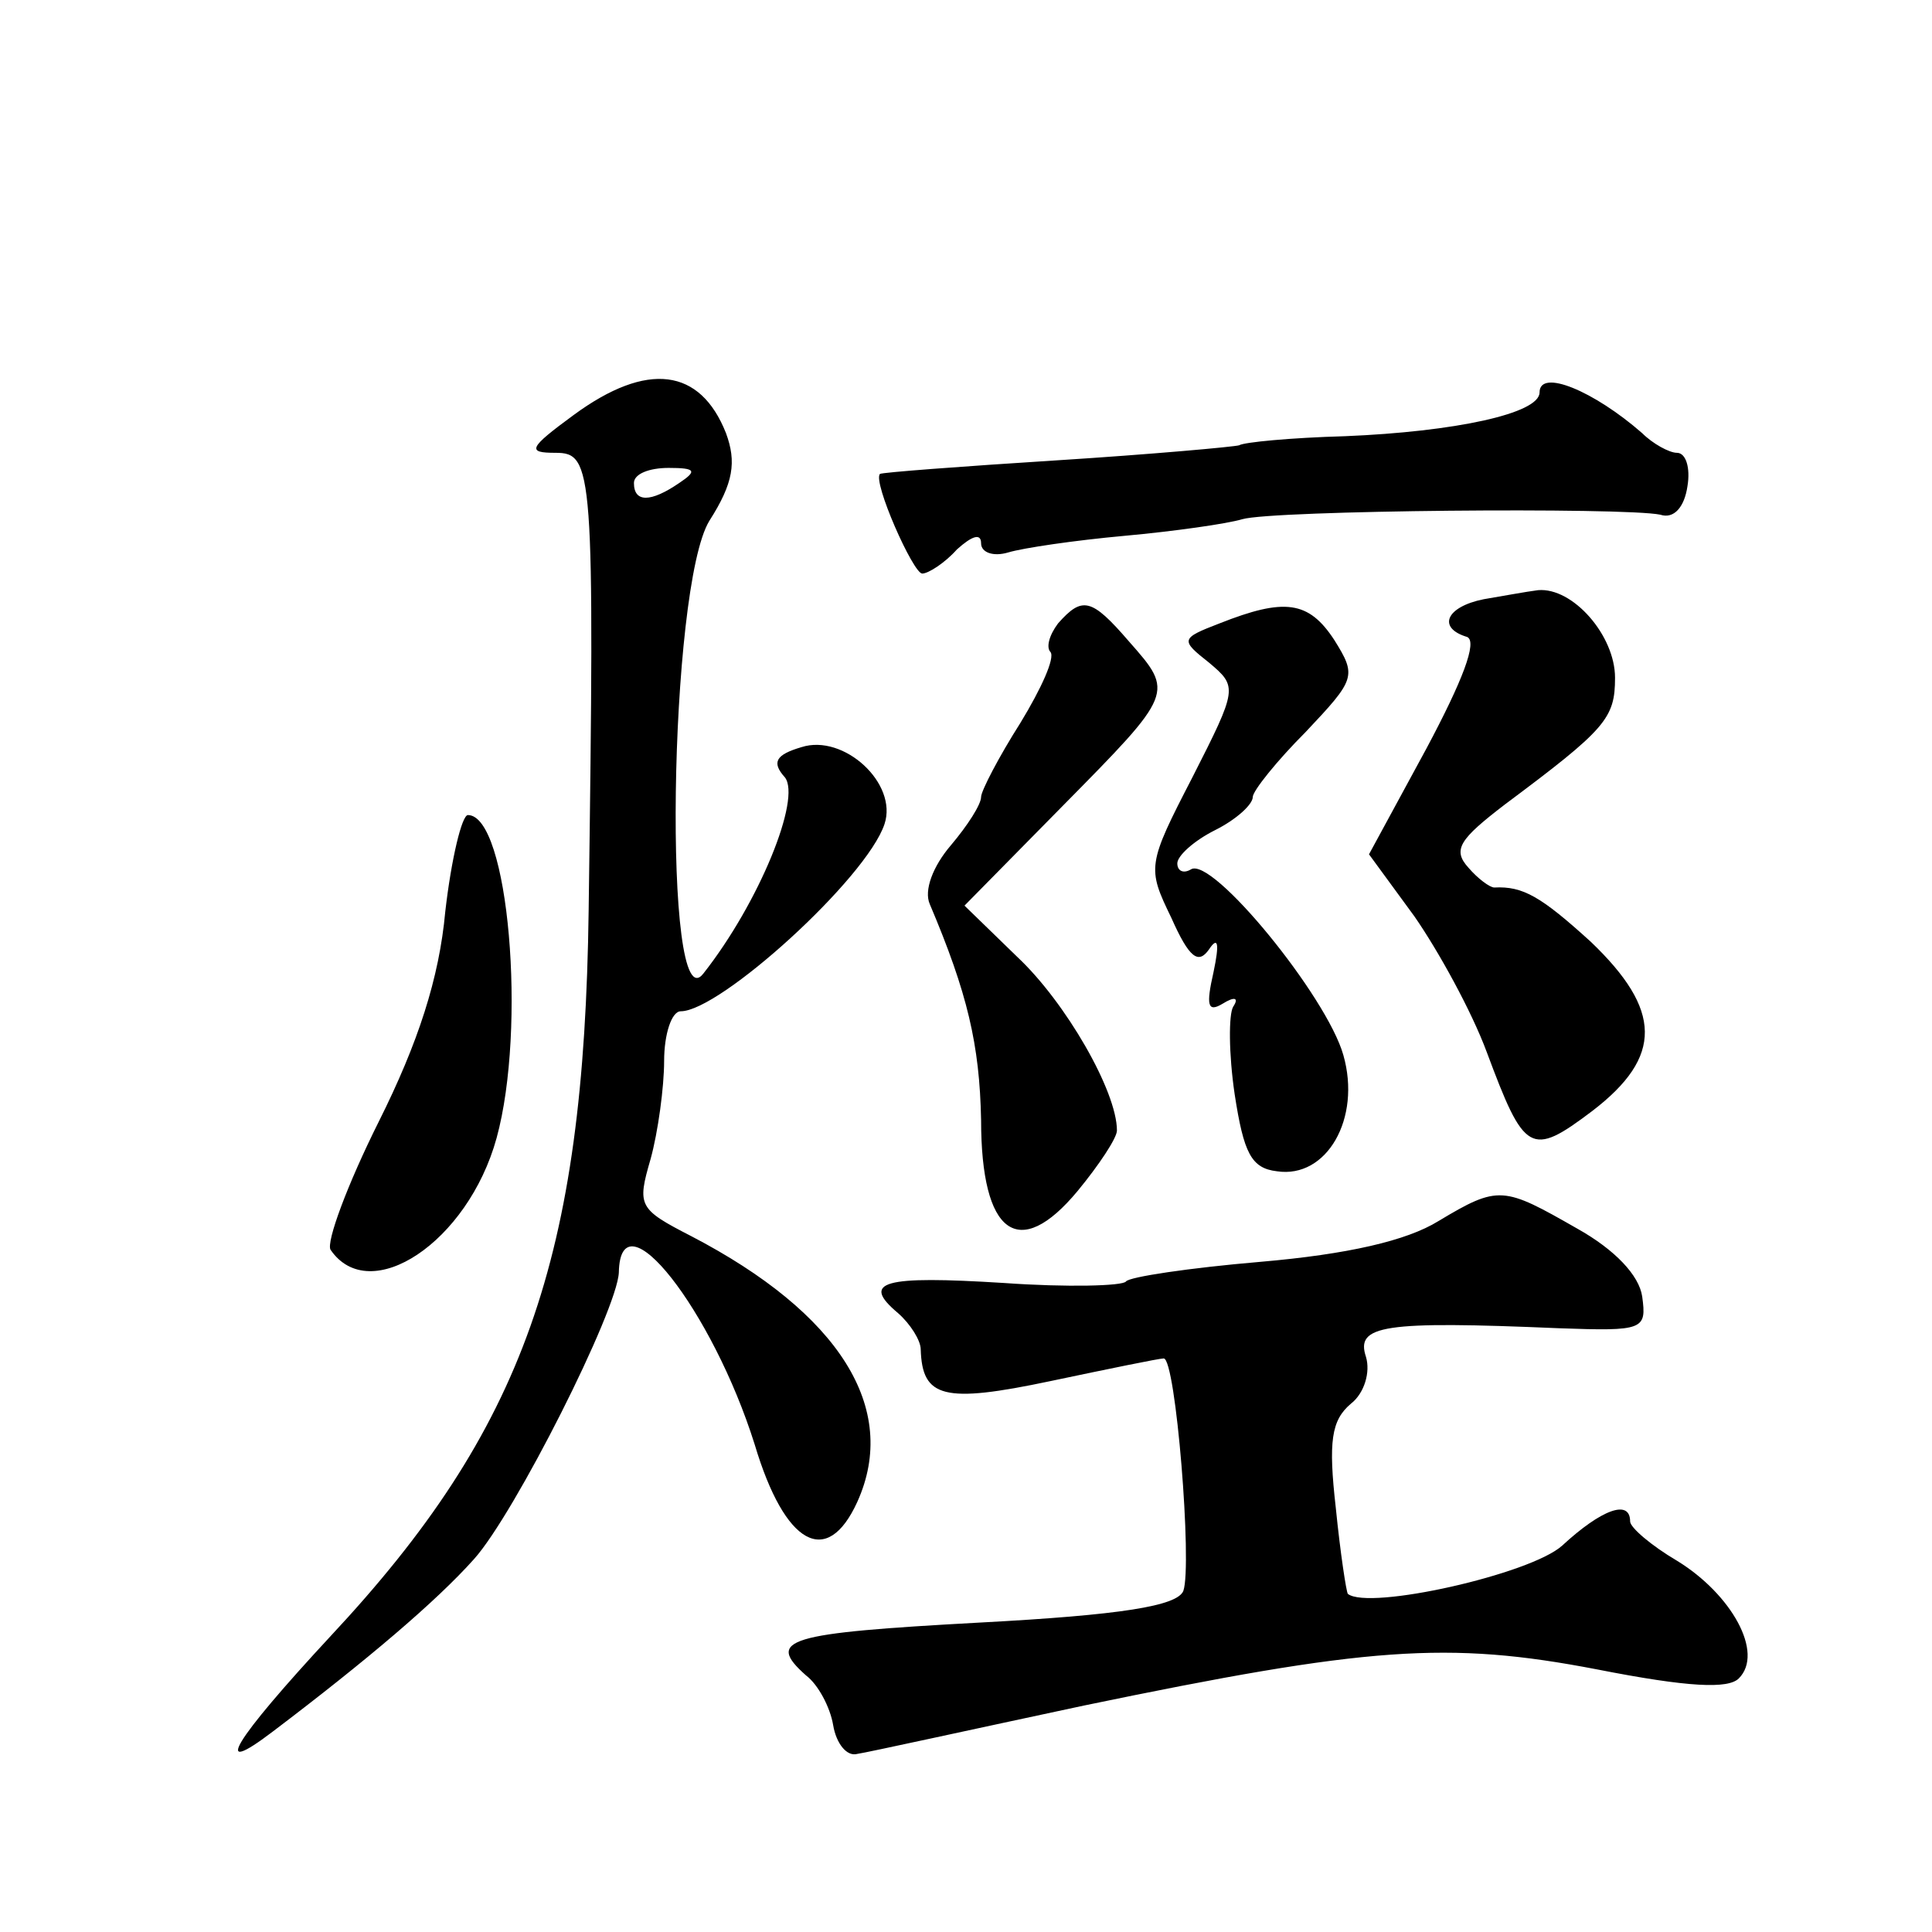
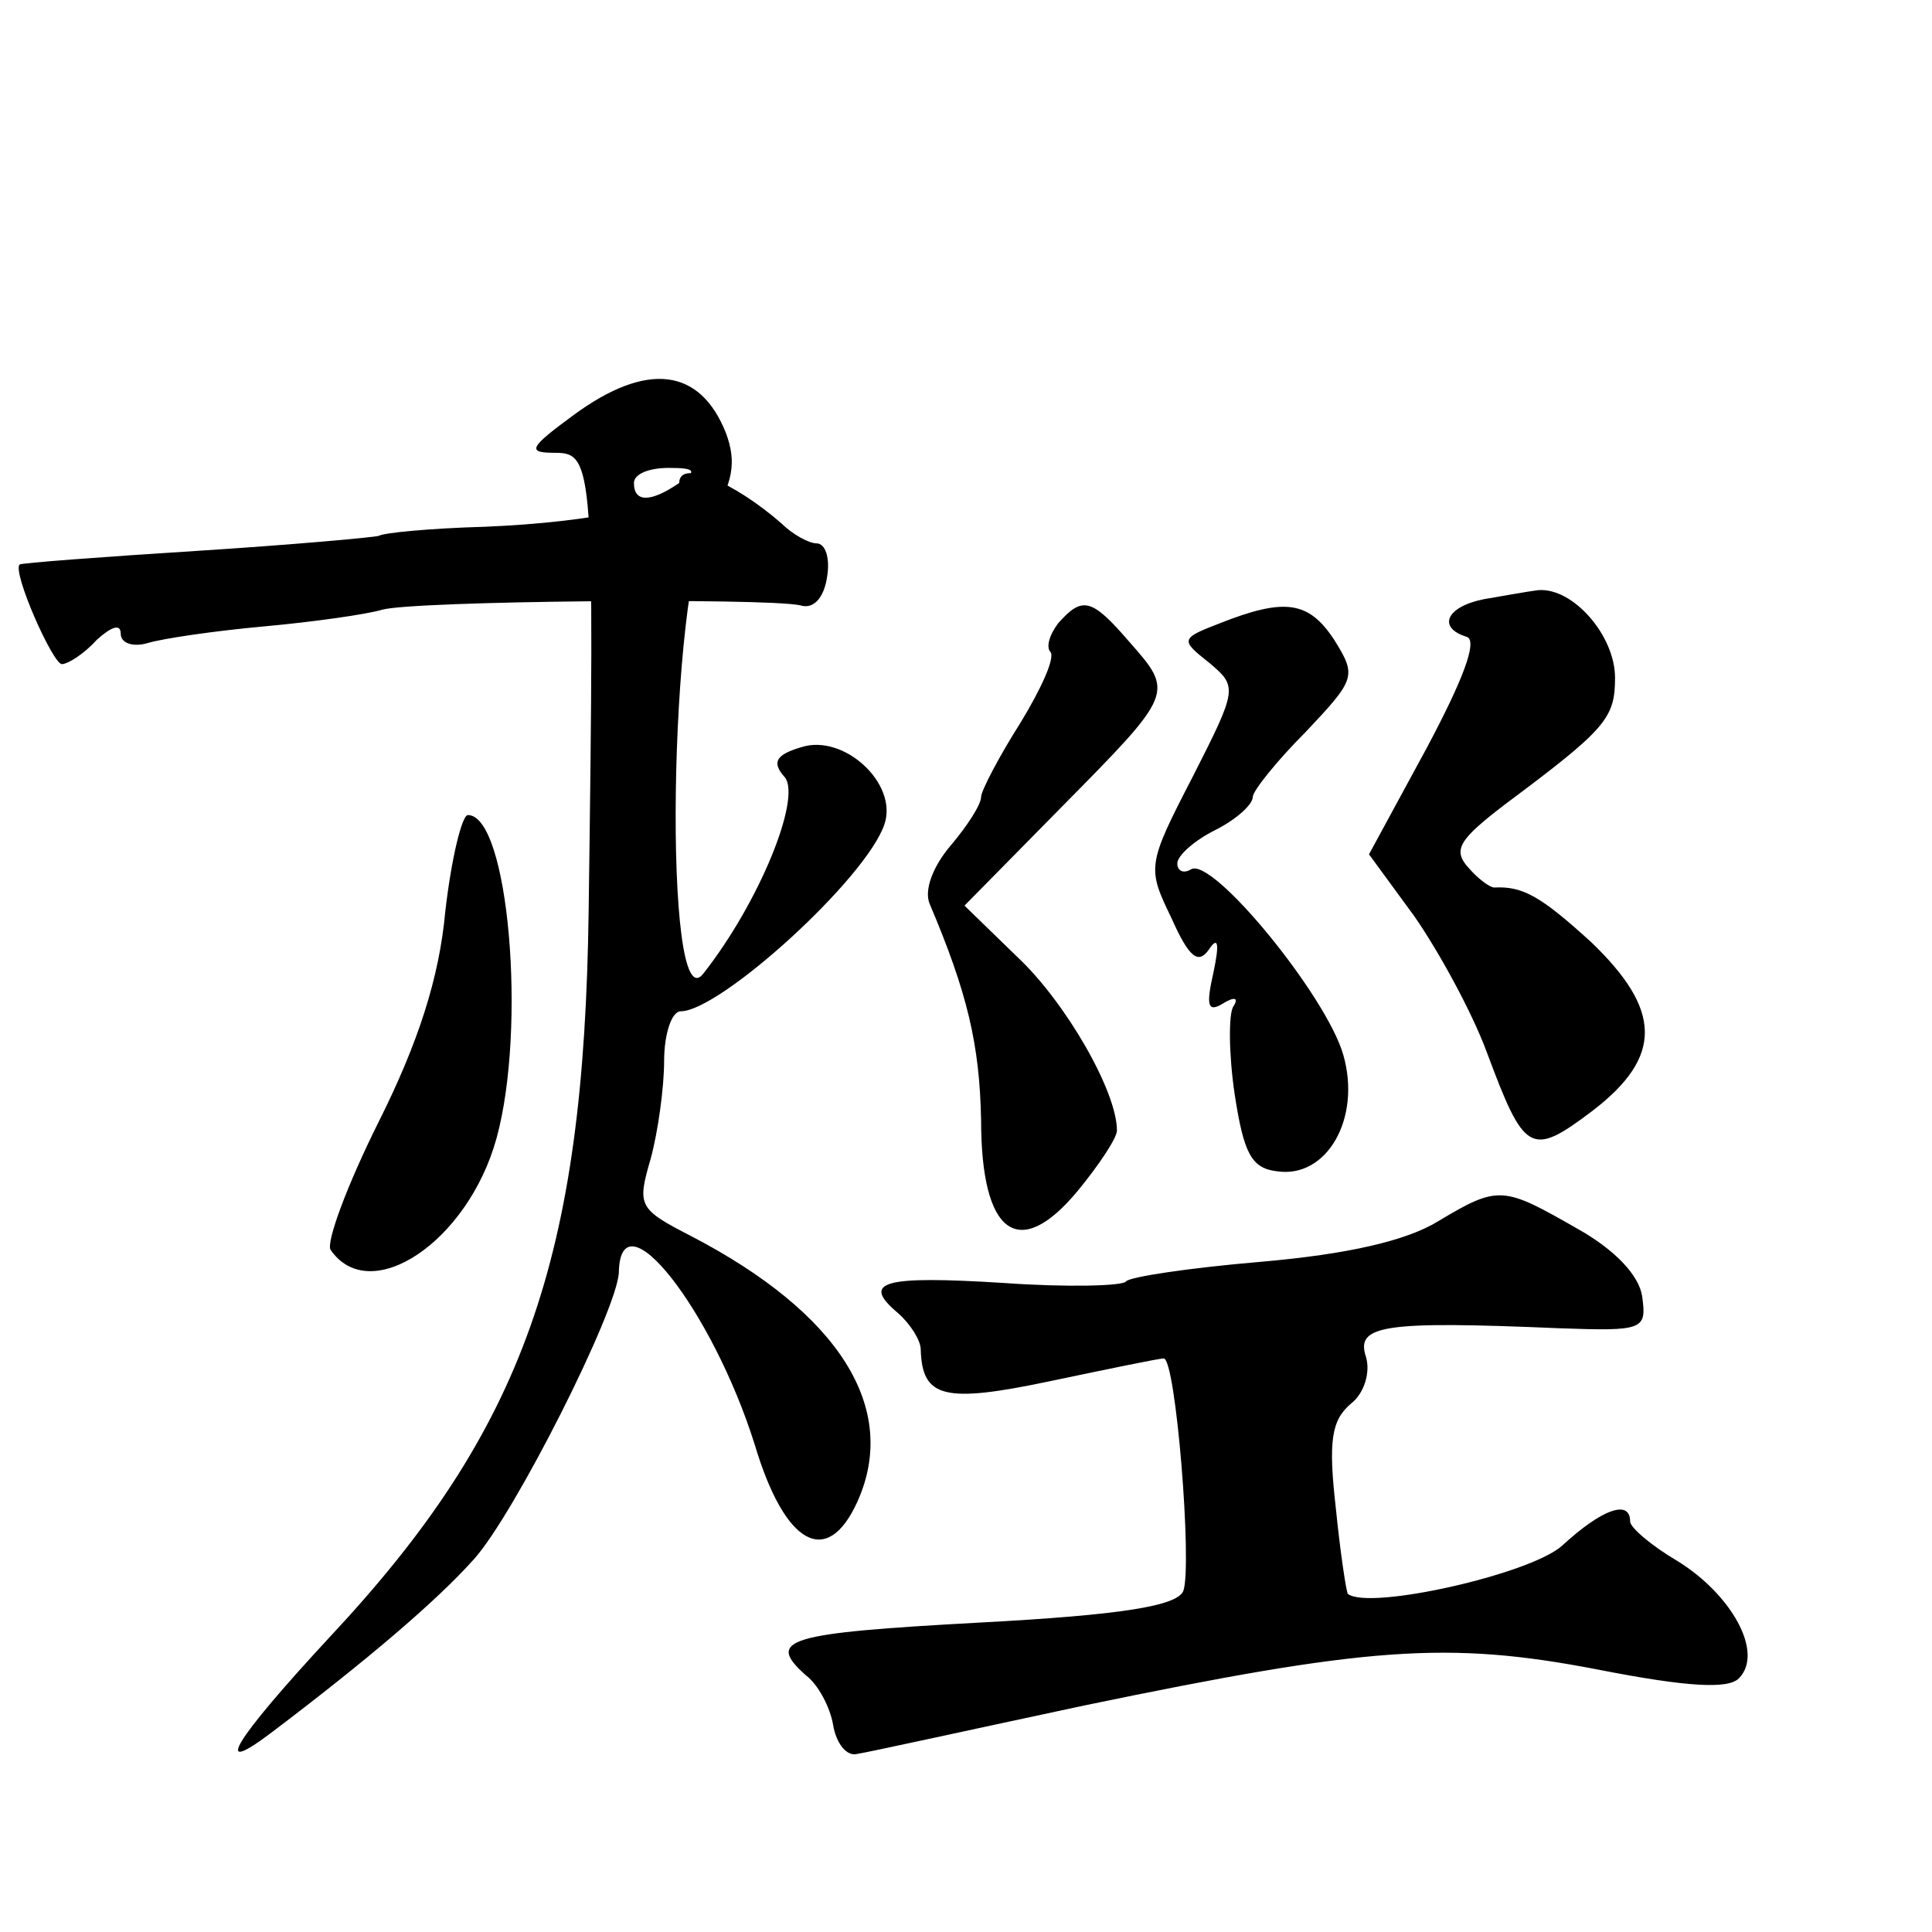
<svg xmlns="http://www.w3.org/2000/svg" version="1.0" width="128pt" height="128pt" viewBox="0 0 128 128" preserveAspectRatio="xMidYMid meet">
  <g transform="translate(0,128) scale(0.1,-0.1)" fill="#0" stroke="none">
-     <path d="M380 1005 c-30 -22 -31 -25 -12 -25 25 0 26 -10 22 -303 -3 -231 -43 -344 -171 -481 -64 -69 -80 -95 -38 -63 62 47 108 86 133 114 27 30 95 165 96 190 1 53 62 -25 90 -114 20 -67 48 -82 68 -38 28 62 -12 125 -110 176 -35 18 -36 20 -27 51 5 18 9 48 9 65 0 18 5 33 11 33 26 0 123 88 135 124 9 27 -27 60 -55 51 -17 -5 -20 -10 -11 -20 11 -14 -17 -83 -54 -130 -27 -35 -23 256 4 300 16 25 18 39 11 58 -17 43 -52 48 -101 12z m70 -45 c-19 -13 -30 -13 -30 0 0 6 10 10 23 10 18 0 19 -2 7 -10z M1020 1020 c0 -14 -56 -26 -129 -29 -36 -1 -67 -4 -70 -6 -3 -1 -58 -6 -121 -10 -63 -4 -116 -8 -117 -9 -5 -5 22 -66 28 -66 4 0 15 7 23 16 10 9 16 11 16 4 0 -6 8 -9 18 -6 10 3 44 8 77 11 33 3 68 8 78 11 20 6 253 8 277 3 9 -3 16 5 18 19 2 12 -1 22 -7 22 -5 0 -16 6 -23 13 -32 28 -68 43 -68 27z M983 883 c-25 -5 -31 -19 -11 -25 7 -3 -3 -29 -27 -74 l-38 -70 30 -41 c16 -23 38 -63 48 -90 25 -67 29 -70 70 -39 47 36 46 67 -1 112 -33 30 -45 37 -64 36 -3 0 -11 6 -17 13 -11 12 -6 19 24 42 67 50 73 57 73 84 0 28 -28 60 -51 58 -8 -1 -24 -4 -36 -6z M701 867 c-6 -8 -8 -16 -5 -19 3 -4 -6 -24 -20 -47 -14 -22 -26 -45 -26 -49 0 -5 -9 -19 -20 -32 -12 -14 -18 -30 -14 -39 25 -59 33 -93 34 -143 0 -76 25 -94 64 -47 14 17 26 35 26 40 0 26 -34 85 -66 115 l-35 34 65 66 c74 75 74 75 44 109 -25 29 -31 30 -47 12z M808 867 c-26 -10 -26 -11 -7 -26 19 -16 19 -17 -11 -76 -30 -58 -30 -60 -14 -93 12 -27 18 -31 25 -21 6 9 7 4 3 -15 -5 -22 -4 -27 6 -21 8 5 11 4 7 -2 -3 -5 -3 -31 1 -58 6 -39 11 -49 28 -51 33 -5 56 35 44 77 -11 39 -87 132 -101 123 -5 -3 -9 -1 -9 4 0 5 11 15 25 22 14 7 25 17 25 22 0 4 16 24 35 43 33 35 34 37 19 61 -17 26 -33 28 -76 11z M295 676 c-4 -44 -18 -87 -44 -139 -21 -42 -35 -80 -32 -85 26 -38 91 5 110 74 20 73 8 214 -19 214 -4 0 -11 -29 -15 -64z M953 471 c-21 -13 -60 -22 -118 -27 -47 -4 -87 -10 -89 -13 -2 -3 -39 -4 -81 -1 -80 5 -95 1 -70 -20 8 -7 15 -18 15 -24 1 -32 15 -36 86 -21 38 8 72 15 75 15 8 0 19 -137 13 -154 -4 -10 -41 -16 -135 -21 -128 -7 -142 -11 -115 -35 8 -6 16 -21 18 -33 2 -12 9 -21 16 -19 7 1 75 16 150 32 188 39 241 43 340 24 61 -12 87 -13 94 -6 17 17 -5 56 -41 78 -17 10 -31 22 -31 26 0 15 -19 8 -45 -16 -21 -19 -128 -43 -142 -32 -1 1 -5 27 -8 57 -5 44 -3 58 10 69 9 7 13 21 10 31 -7 21 11 24 128 19 56 -2 58 -1 55 21 -2 14 -18 31 -43 45 -49 28 -52 29 -92 5z" />
+     <path d="M380 1005 c-30 -22 -31 -25 -12 -25 25 0 26 -10 22 -303 -3 -231 -43 -344 -171 -481 -64 -69 -80 -95 -38 -63 62 47 108 86 133 114 27 30 95 165 96 190 1 53 62 -25 90 -114 20 -67 48 -82 68 -38 28 62 -12 125 -110 176 -35 18 -36 20 -27 51 5 18 9 48 9 65 0 18 5 33 11 33 26 0 123 88 135 124 9 27 -27 60 -55 51 -17 -5 -20 -10 -11 -20 11 -14 -17 -83 -54 -130 -27 -35 -23 256 4 300 16 25 18 39 11 58 -17 43 -52 48 -101 12z m70 -45 c-19 -13 -30 -13 -30 0 0 6 10 10 23 10 18 0 19 -2 7 -10z c0 -14 -56 -26 -129 -29 -36 -1 -67 -4 -70 -6 -3 -1 -58 -6 -121 -10 -63 -4 -116 -8 -117 -9 -5 -5 22 -66 28 -66 4 0 15 7 23 16 10 9 16 11 16 4 0 -6 8 -9 18 -6 10 3 44 8 77 11 33 3 68 8 78 11 20 6 253 8 277 3 9 -3 16 5 18 19 2 12 -1 22 -7 22 -5 0 -16 6 -23 13 -32 28 -68 43 -68 27z M983 883 c-25 -5 -31 -19 -11 -25 7 -3 -3 -29 -27 -74 l-38 -70 30 -41 c16 -23 38 -63 48 -90 25 -67 29 -70 70 -39 47 36 46 67 -1 112 -33 30 -45 37 -64 36 -3 0 -11 6 -17 13 -11 12 -6 19 24 42 67 50 73 57 73 84 0 28 -28 60 -51 58 -8 -1 -24 -4 -36 -6z M701 867 c-6 -8 -8 -16 -5 -19 3 -4 -6 -24 -20 -47 -14 -22 -26 -45 -26 -49 0 -5 -9 -19 -20 -32 -12 -14 -18 -30 -14 -39 25 -59 33 -93 34 -143 0 -76 25 -94 64 -47 14 17 26 35 26 40 0 26 -34 85 -66 115 l-35 34 65 66 c74 75 74 75 44 109 -25 29 -31 30 -47 12z M808 867 c-26 -10 -26 -11 -7 -26 19 -16 19 -17 -11 -76 -30 -58 -30 -60 -14 -93 12 -27 18 -31 25 -21 6 9 7 4 3 -15 -5 -22 -4 -27 6 -21 8 5 11 4 7 -2 -3 -5 -3 -31 1 -58 6 -39 11 -49 28 -51 33 -5 56 35 44 77 -11 39 -87 132 -101 123 -5 -3 -9 -1 -9 4 0 5 11 15 25 22 14 7 25 17 25 22 0 4 16 24 35 43 33 35 34 37 19 61 -17 26 -33 28 -76 11z M295 676 c-4 -44 -18 -87 -44 -139 -21 -42 -35 -80 -32 -85 26 -38 91 5 110 74 20 73 8 214 -19 214 -4 0 -11 -29 -15 -64z M953 471 c-21 -13 -60 -22 -118 -27 -47 -4 -87 -10 -89 -13 -2 -3 -39 -4 -81 -1 -80 5 -95 1 -70 -20 8 -7 15 -18 15 -24 1 -32 15 -36 86 -21 38 8 72 15 75 15 8 0 19 -137 13 -154 -4 -10 -41 -16 -135 -21 -128 -7 -142 -11 -115 -35 8 -6 16 -21 18 -33 2 -12 9 -21 16 -19 7 1 75 16 150 32 188 39 241 43 340 24 61 -12 87 -13 94 -6 17 17 -5 56 -41 78 -17 10 -31 22 -31 26 0 15 -19 8 -45 -16 -21 -19 -128 -43 -142 -32 -1 1 -5 27 -8 57 -5 44 -3 58 10 69 9 7 13 21 10 31 -7 21 11 24 128 19 56 -2 58 -1 55 21 -2 14 -18 31 -43 45 -49 28 -52 29 -92 5z" />
  </g>
</svg>